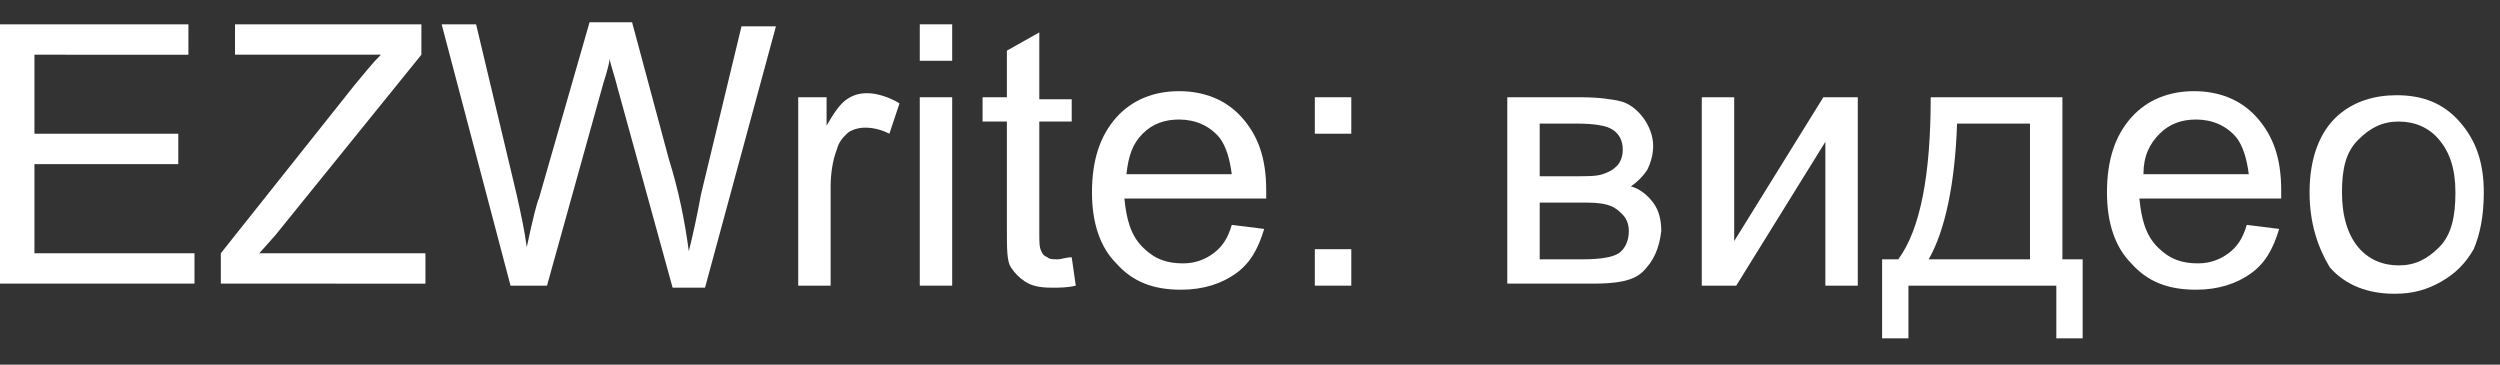
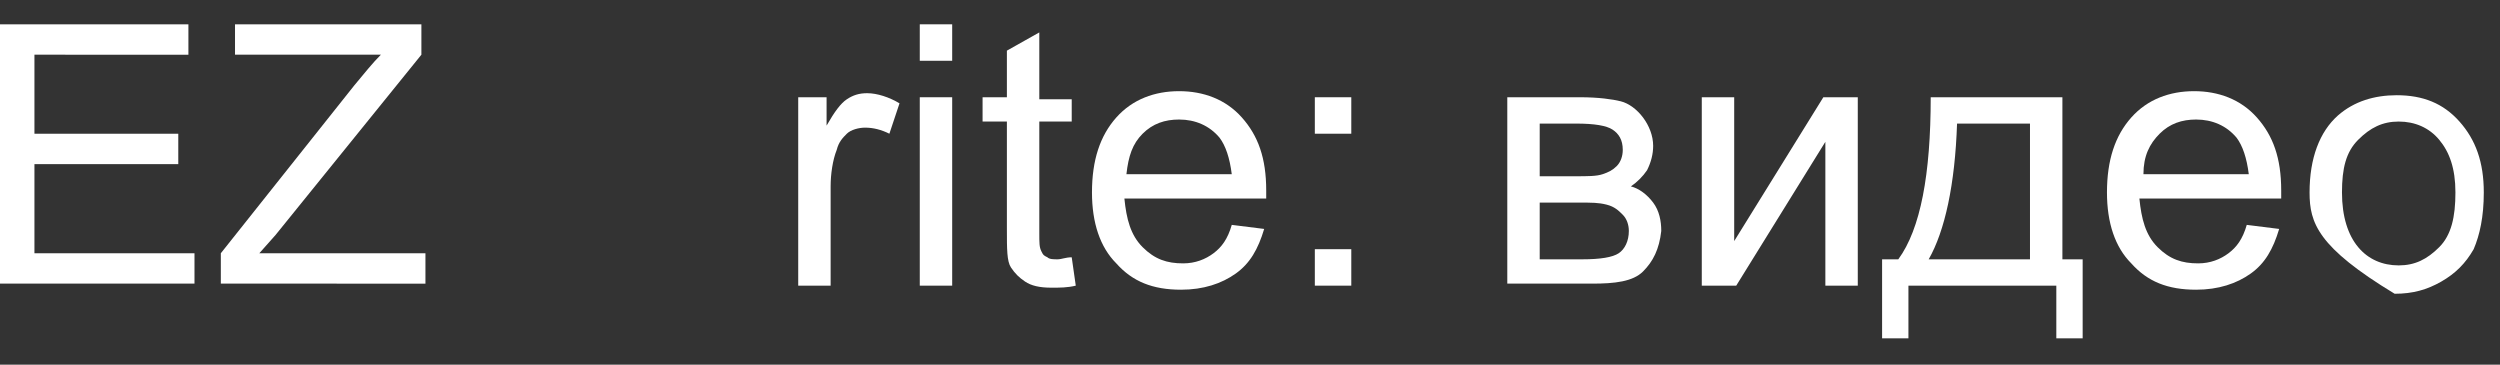
<svg xmlns="http://www.w3.org/2000/svg" version="1.1" id="Layer_1" x="0px" y="0px" viewBox="0 0 123.4 18" style="enable-background:new 0 0 123.4 18;" xml:space="preserve">
  <rect x="0" y="0" width="123.4" height="18" fill="#333333" stroke="none" />
  <style type="text/css">
	.st0{fill:#FFFFFF;}
</style>
  <g>
    <g>
      <path class="st0" d="M0,14.1V1.2h9.3v1.5H1.7v3.9h7.1v1.5H1.7v4.4h7.9v1.5H0z" />
      <path class="st0" d="M10.9,14.1v-1.6l6.6-8.3c0.5-0.6,0.9-1.1,1.3-1.5h-7.2V1.2h9.2v1.5l-7.2,8.9l-0.8,0.9h8.2v1.5H10.9z" />
-       <path class="st0" d="M25.2,14.1L21.8,1.2h1.7l2,8.4c0.2,0.9,0.4,1.8,0.5,2.6c0.3-1.4,0.5-2.2,0.6-2.4l2.5-8.7h2.1L33,7.8    c0.5,1.6,0.8,3.1,1,4.6c0.2-0.8,0.4-1.7,0.6-2.8l2-8.3h1.7l-3.5,12.9h-1.6l-2.7-9.8c-0.2-0.8-0.4-1.3-0.4-1.5    c-0.1,0.6-0.3,1.1-0.4,1.5L27,14.1H25.2z" />
      <path class="st0" d="M39.4,14.1V4.8h1.4v1.4c0.4-0.7,0.7-1.1,1-1.3c0.3-0.2,0.6-0.3,1-0.3c0.5,0,1.1,0.2,1.6,0.5l-0.5,1.5    c-0.4-0.2-0.8-0.3-1.2-0.3c-0.3,0-0.7,0.1-0.9,0.3S41.4,7,41.3,7.4C41.1,7.9,41,8.6,41,9.2v4.9H39.4z" />
      <path class="st0" d="M45.4,3.1V1.2H47v1.8H45.4z M45.4,14.1V4.8H47v9.3H45.4z" />
      <path class="st0" d="M52.9,12.7l0.2,1.4c-0.4,0.1-0.8,0.1-1.2,0.1c-0.6,0-1-0.1-1.3-0.3s-0.5-0.4-0.7-0.7s-0.2-0.9-0.2-1.9V6h-1.2    V4.8h1.2V2.5l1.6-0.9v3.3h1.6V6h-1.6v5.5c0,0.5,0,0.7,0.1,0.9s0.1,0.2,0.3,0.3c0.1,0.1,0.3,0.1,0.5,0.1    C52.4,12.8,52.6,12.7,52.9,12.7z" />
      <path class="st0" d="M60.8,11.1l1.6,0.2c-0.3,1-0.7,1.7-1.4,2.2s-1.6,0.8-2.7,0.8c-1.4,0-2.4-0.4-3.2-1.3c-0.8-0.8-1.2-2-1.2-3.5    c0-1.6,0.4-2.8,1.2-3.7s1.9-1.3,3.1-1.3c1.2,0,2.3,0.4,3.1,1.3s1.2,2,1.2,3.6c0,0.1,0,0.2,0,0.4h-7c0.1,1,0.3,1.8,0.9,2.4    s1.2,0.8,2,0.8c0.6,0,1.1-0.2,1.5-0.5S60.6,11.8,60.8,11.1z M55.6,8.6h5.2c-0.1-0.8-0.3-1.4-0.6-1.8c-0.5-0.6-1.2-0.9-2-0.9    c-0.7,0-1.3,0.2-1.8,0.7S55.7,7.7,55.6,8.6z" />
      <path class="st0" d="M64.9,6.6V4.8h1.8v1.8H64.9z M64.9,14.1v-1.8h1.8v1.8H64.9z" />
      <path class="st0" d="M74.4,4.8h3.6c0.9,0,1.6,0.1,2,0.2s0.8,0.4,1.1,0.8s0.5,0.9,0.5,1.4c0,0.4-0.1,0.8-0.3,1.2    c-0.2,0.3-0.5,0.6-0.8,0.8c0.4,0.1,0.8,0.4,1.1,0.8c0.3,0.4,0.4,0.9,0.4,1.4c-0.1,0.9-0.4,1.5-0.9,2s-1.4,0.6-2.5,0.6h-4.2V4.8z     M76,8.7h1.7c0.7,0,1.1,0,1.4-0.1s0.5-0.2,0.7-0.4s0.3-0.5,0.3-0.8c0-0.5-0.2-0.8-0.5-1c-0.3-0.2-0.9-0.3-1.8-0.3H76V8.7z     M76,12.8h2.1c0.9,0,1.5-0.1,1.8-0.3s0.5-0.6,0.5-1.1c0-0.3-0.1-0.6-0.3-0.8s-0.4-0.4-0.8-0.5S78.6,10,77.9,10H76V12.8z" />
      <path class="st0" d="M84,4.8h1.6v7.1L90,4.8h1.7v9.3h-1.6V7l-4.4,7.1H84V4.8z" />
      <path class="st0" d="M95.3,4.8h6.5v8h1v3.9h-1.3v-2.6h-7.3v2.6h-1.3v-3.9h0.8C94.8,11.3,95.3,8.6,95.3,4.8z M96.6,6.1    c-0.1,3-0.6,5.3-1.4,6.7h5V6.1H96.6z" />
      <path class="st0" d="M110.9,11.1l1.6,0.2c-0.3,1-0.7,1.7-1.4,2.2s-1.6,0.8-2.7,0.8c-1.4,0-2.4-0.4-3.2-1.3c-0.8-0.8-1.2-2-1.2-3.5    c0-1.6,0.4-2.8,1.2-3.7s1.9-1.3,3.1-1.3c1.2,0,2.3,0.4,3.1,1.3s1.2,2,1.2,3.6c0,0.1,0,0.2,0,0.4h-7c0.1,1,0.3,1.8,0.9,2.4    s1.2,0.8,2,0.8c0.6,0,1.1-0.2,1.5-0.5S110.7,11.8,110.9,11.1z M105.8,8.6h5.2c-0.1-0.8-0.3-1.4-0.6-1.8c-0.5-0.6-1.2-0.9-2-0.9    c-0.7,0-1.3,0.2-1.8,0.7S105.8,7.7,105.8,8.6z" />
-       <path class="st0" d="M114,9.5c0-1.7,0.5-3,1.4-3.8c0.8-0.7,1.8-1,2.9-1c1.3,0,2.3,0.4,3.1,1.3s1.2,2,1.2,3.5    c0,1.2-0.2,2.1-0.5,2.8c-0.4,0.7-0.9,1.2-1.6,1.6s-1.4,0.6-2.3,0.6c-1.3,0-2.4-0.4-3.2-1.3C114.4,12.2,114,11,114,9.5z M115.6,9.5    c0,1.2,0.3,2.1,0.8,2.7s1.2,0.9,2,0.9c0.8,0,1.4-0.3,2-0.9s0.8-1.5,0.8-2.7c0-1.2-0.3-2-0.8-2.6s-1.2-0.9-2-0.9    c-0.8,0-1.4,0.3-2,0.9S115.6,8.3,115.6,9.5z" />
+       <path class="st0" d="M114,9.5c0-1.7,0.5-3,1.4-3.8c0.8-0.7,1.8-1,2.9-1c1.3,0,2.3,0.4,3.1,1.3s1.2,2,1.2,3.5    c0,1.2-0.2,2.1-0.5,2.8c-0.4,0.7-0.9,1.2-1.6,1.6s-1.4,0.6-2.3,0.6C114.4,12.2,114,11,114,9.5z M115.6,9.5    c0,1.2,0.3,2.1,0.8,2.7s1.2,0.9,2,0.9c0.8,0,1.4-0.3,2-0.9s0.8-1.5,0.8-2.7c0-1.2-0.3-2-0.8-2.6s-1.2-0.9-2-0.9    c-0.8,0-1.4,0.3-2,0.9S115.6,8.3,115.6,9.5z" />
    </g>
  </g>
</svg>